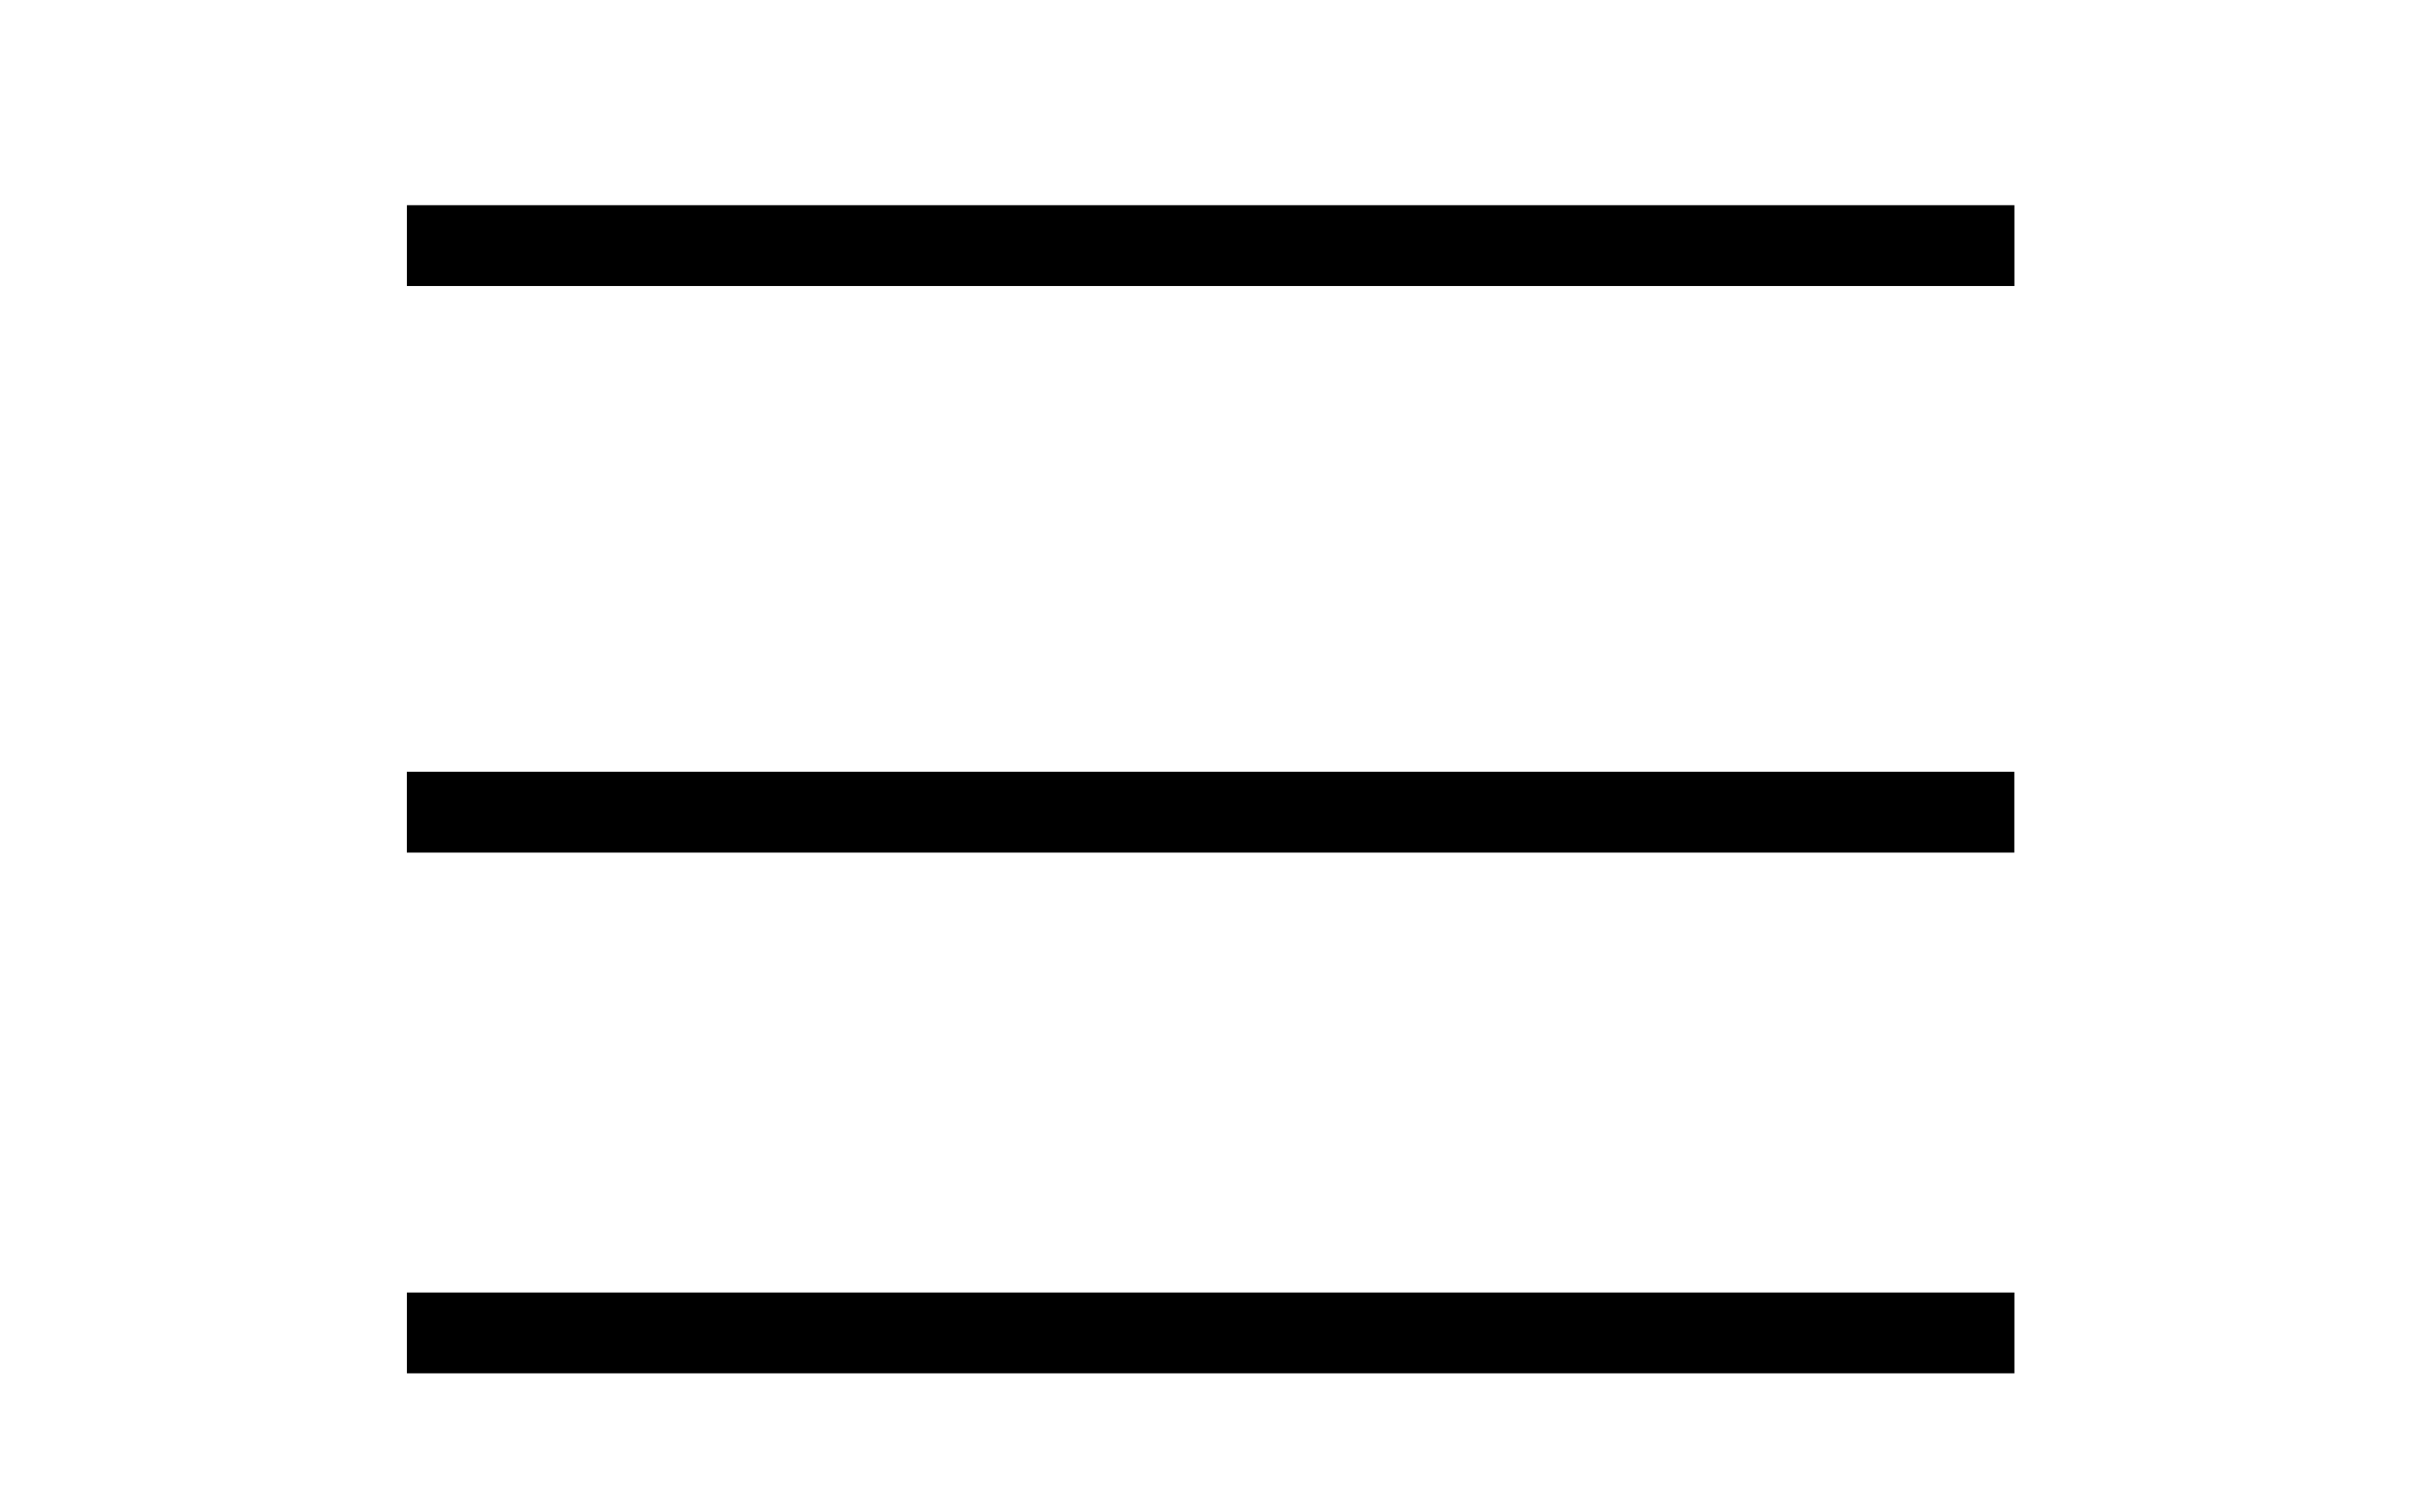
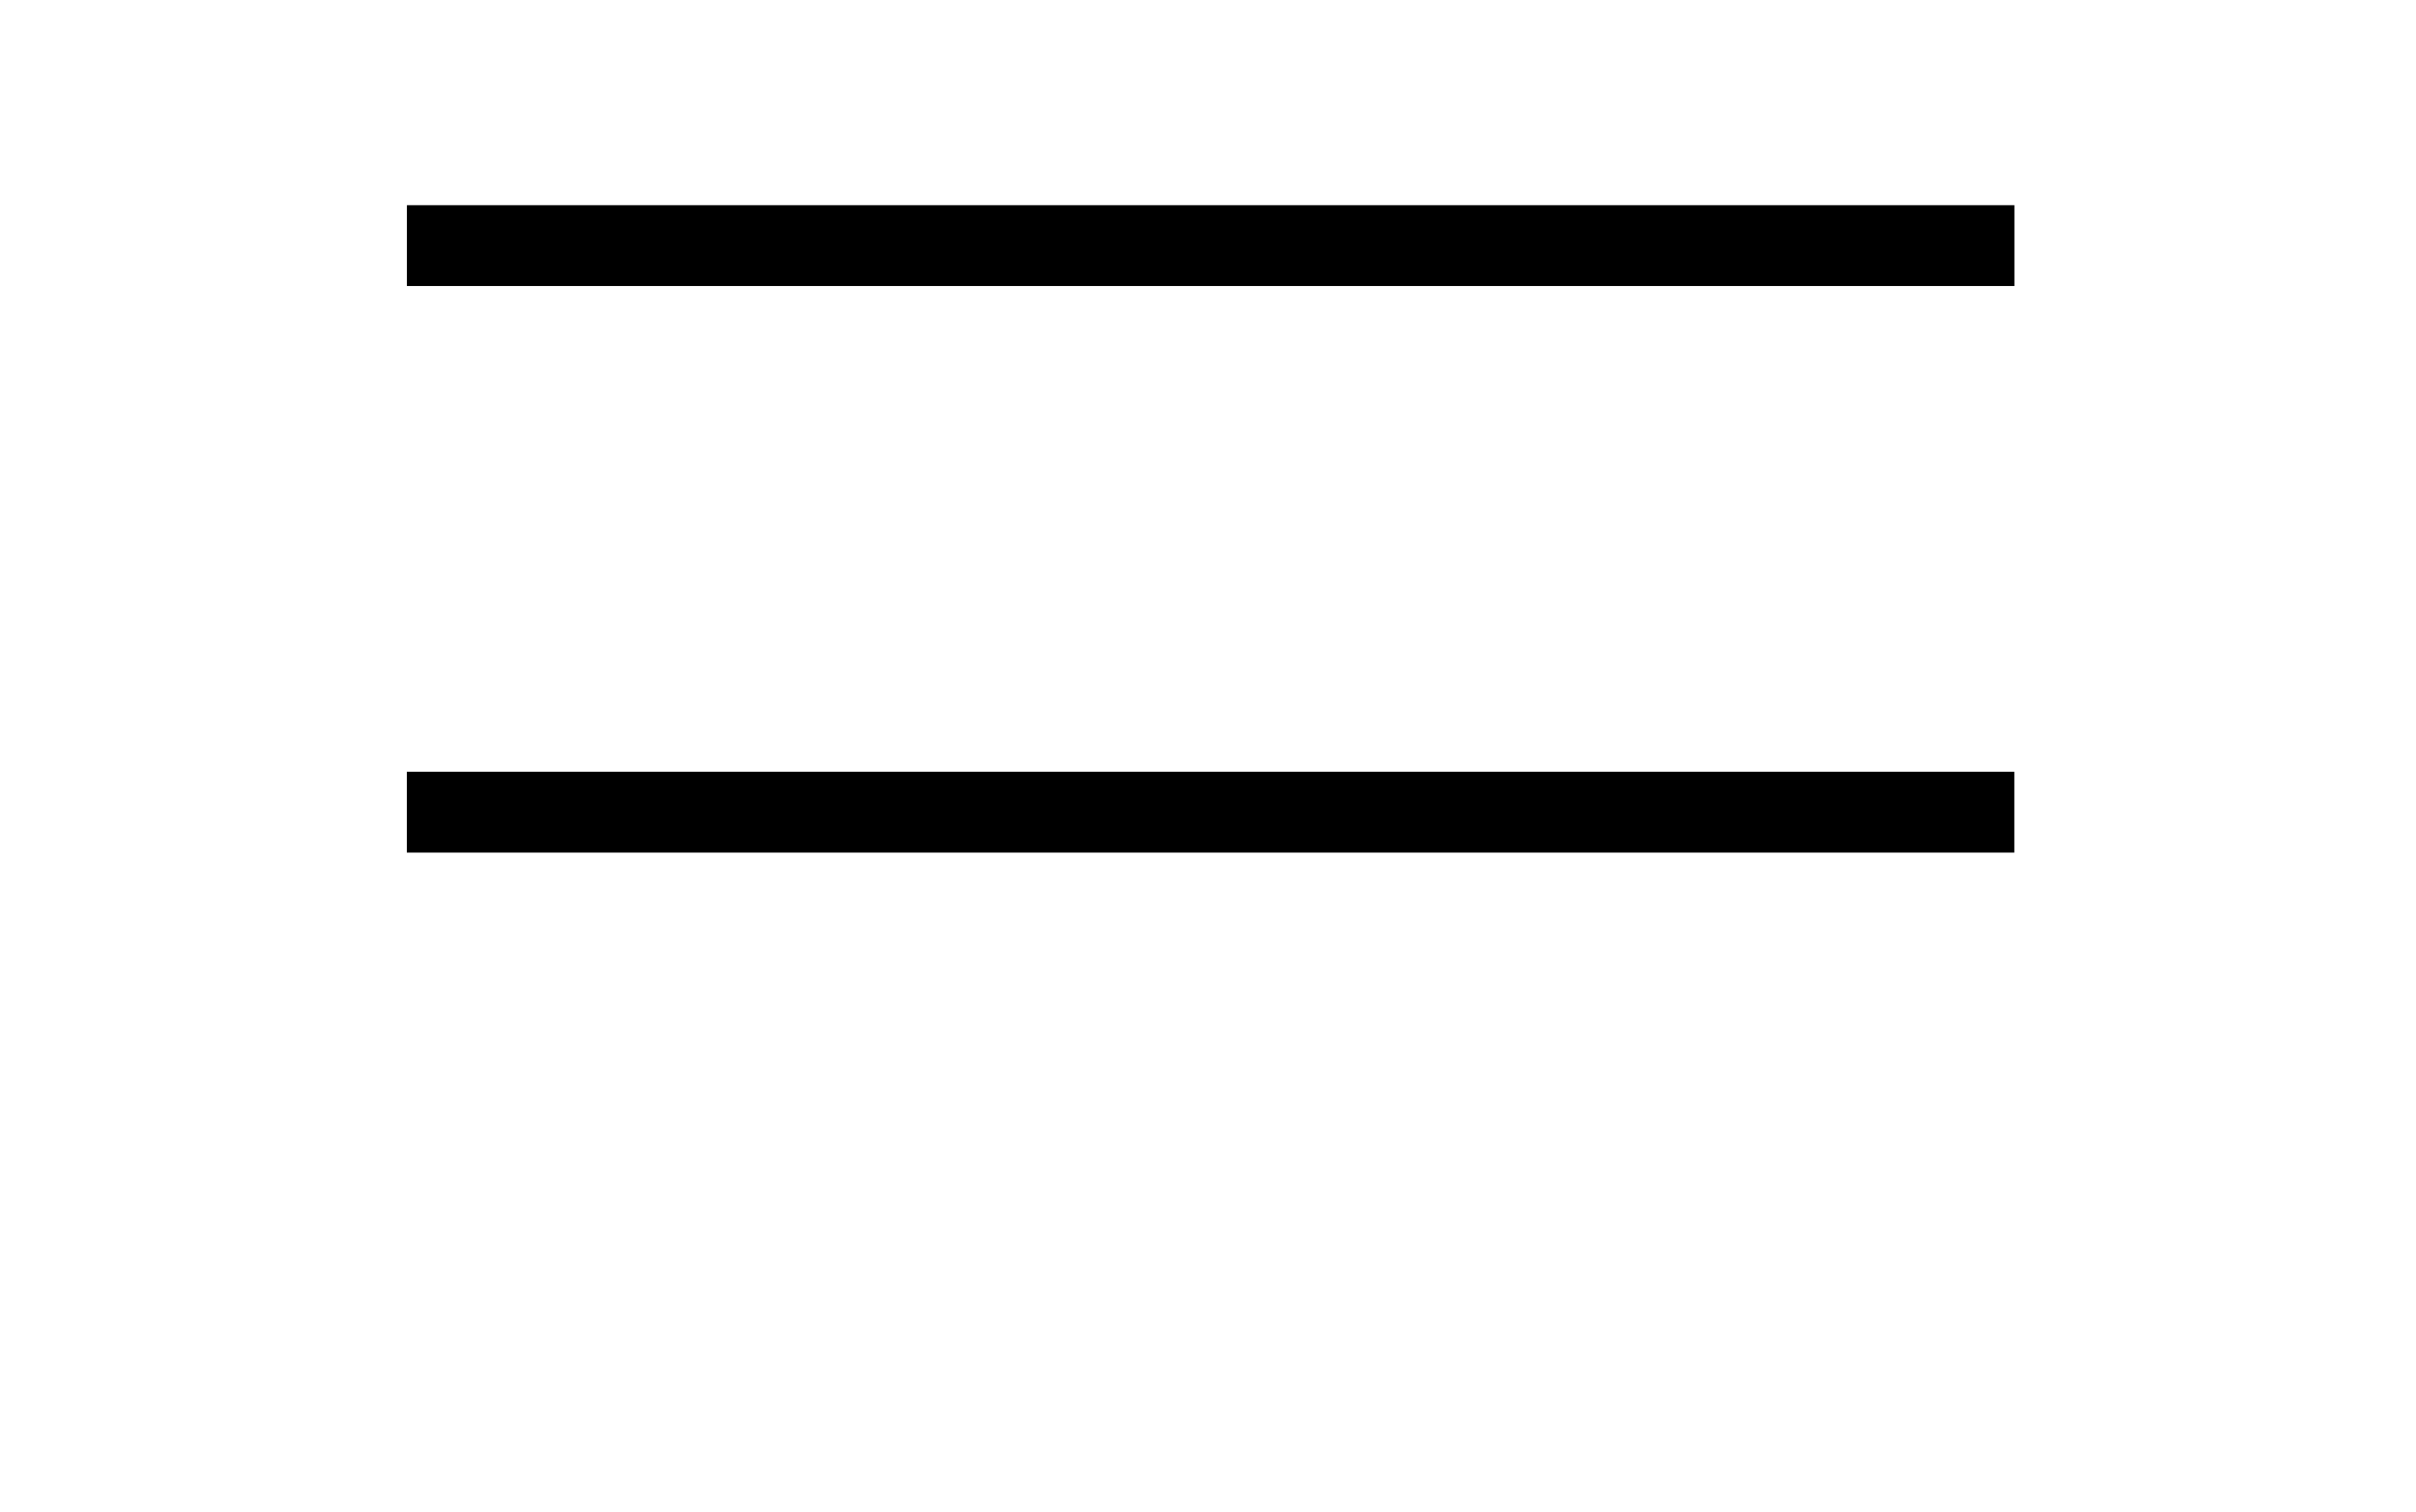
<svg xmlns="http://www.w3.org/2000/svg" viewBox="0 0 1980.22 1239.53" id="Calque_2">
  <defs>
    <style>
      .cls-1 {
        stroke: #000;
        stroke-miterlimit: 10;
        stroke-width: 23px;
      }
    </style>
  </defs>
  <rect height="43.26" width="1294.56" y="179.73" x="345.02" class="cls-1" />
-   <rect height="43.26" width="1294.56" y="1071.17" x="345.02" class="cls-1" />
  <rect height="43.26" width="1294.56" y="644.23" x="344.95" class="cls-1" />
</svg>